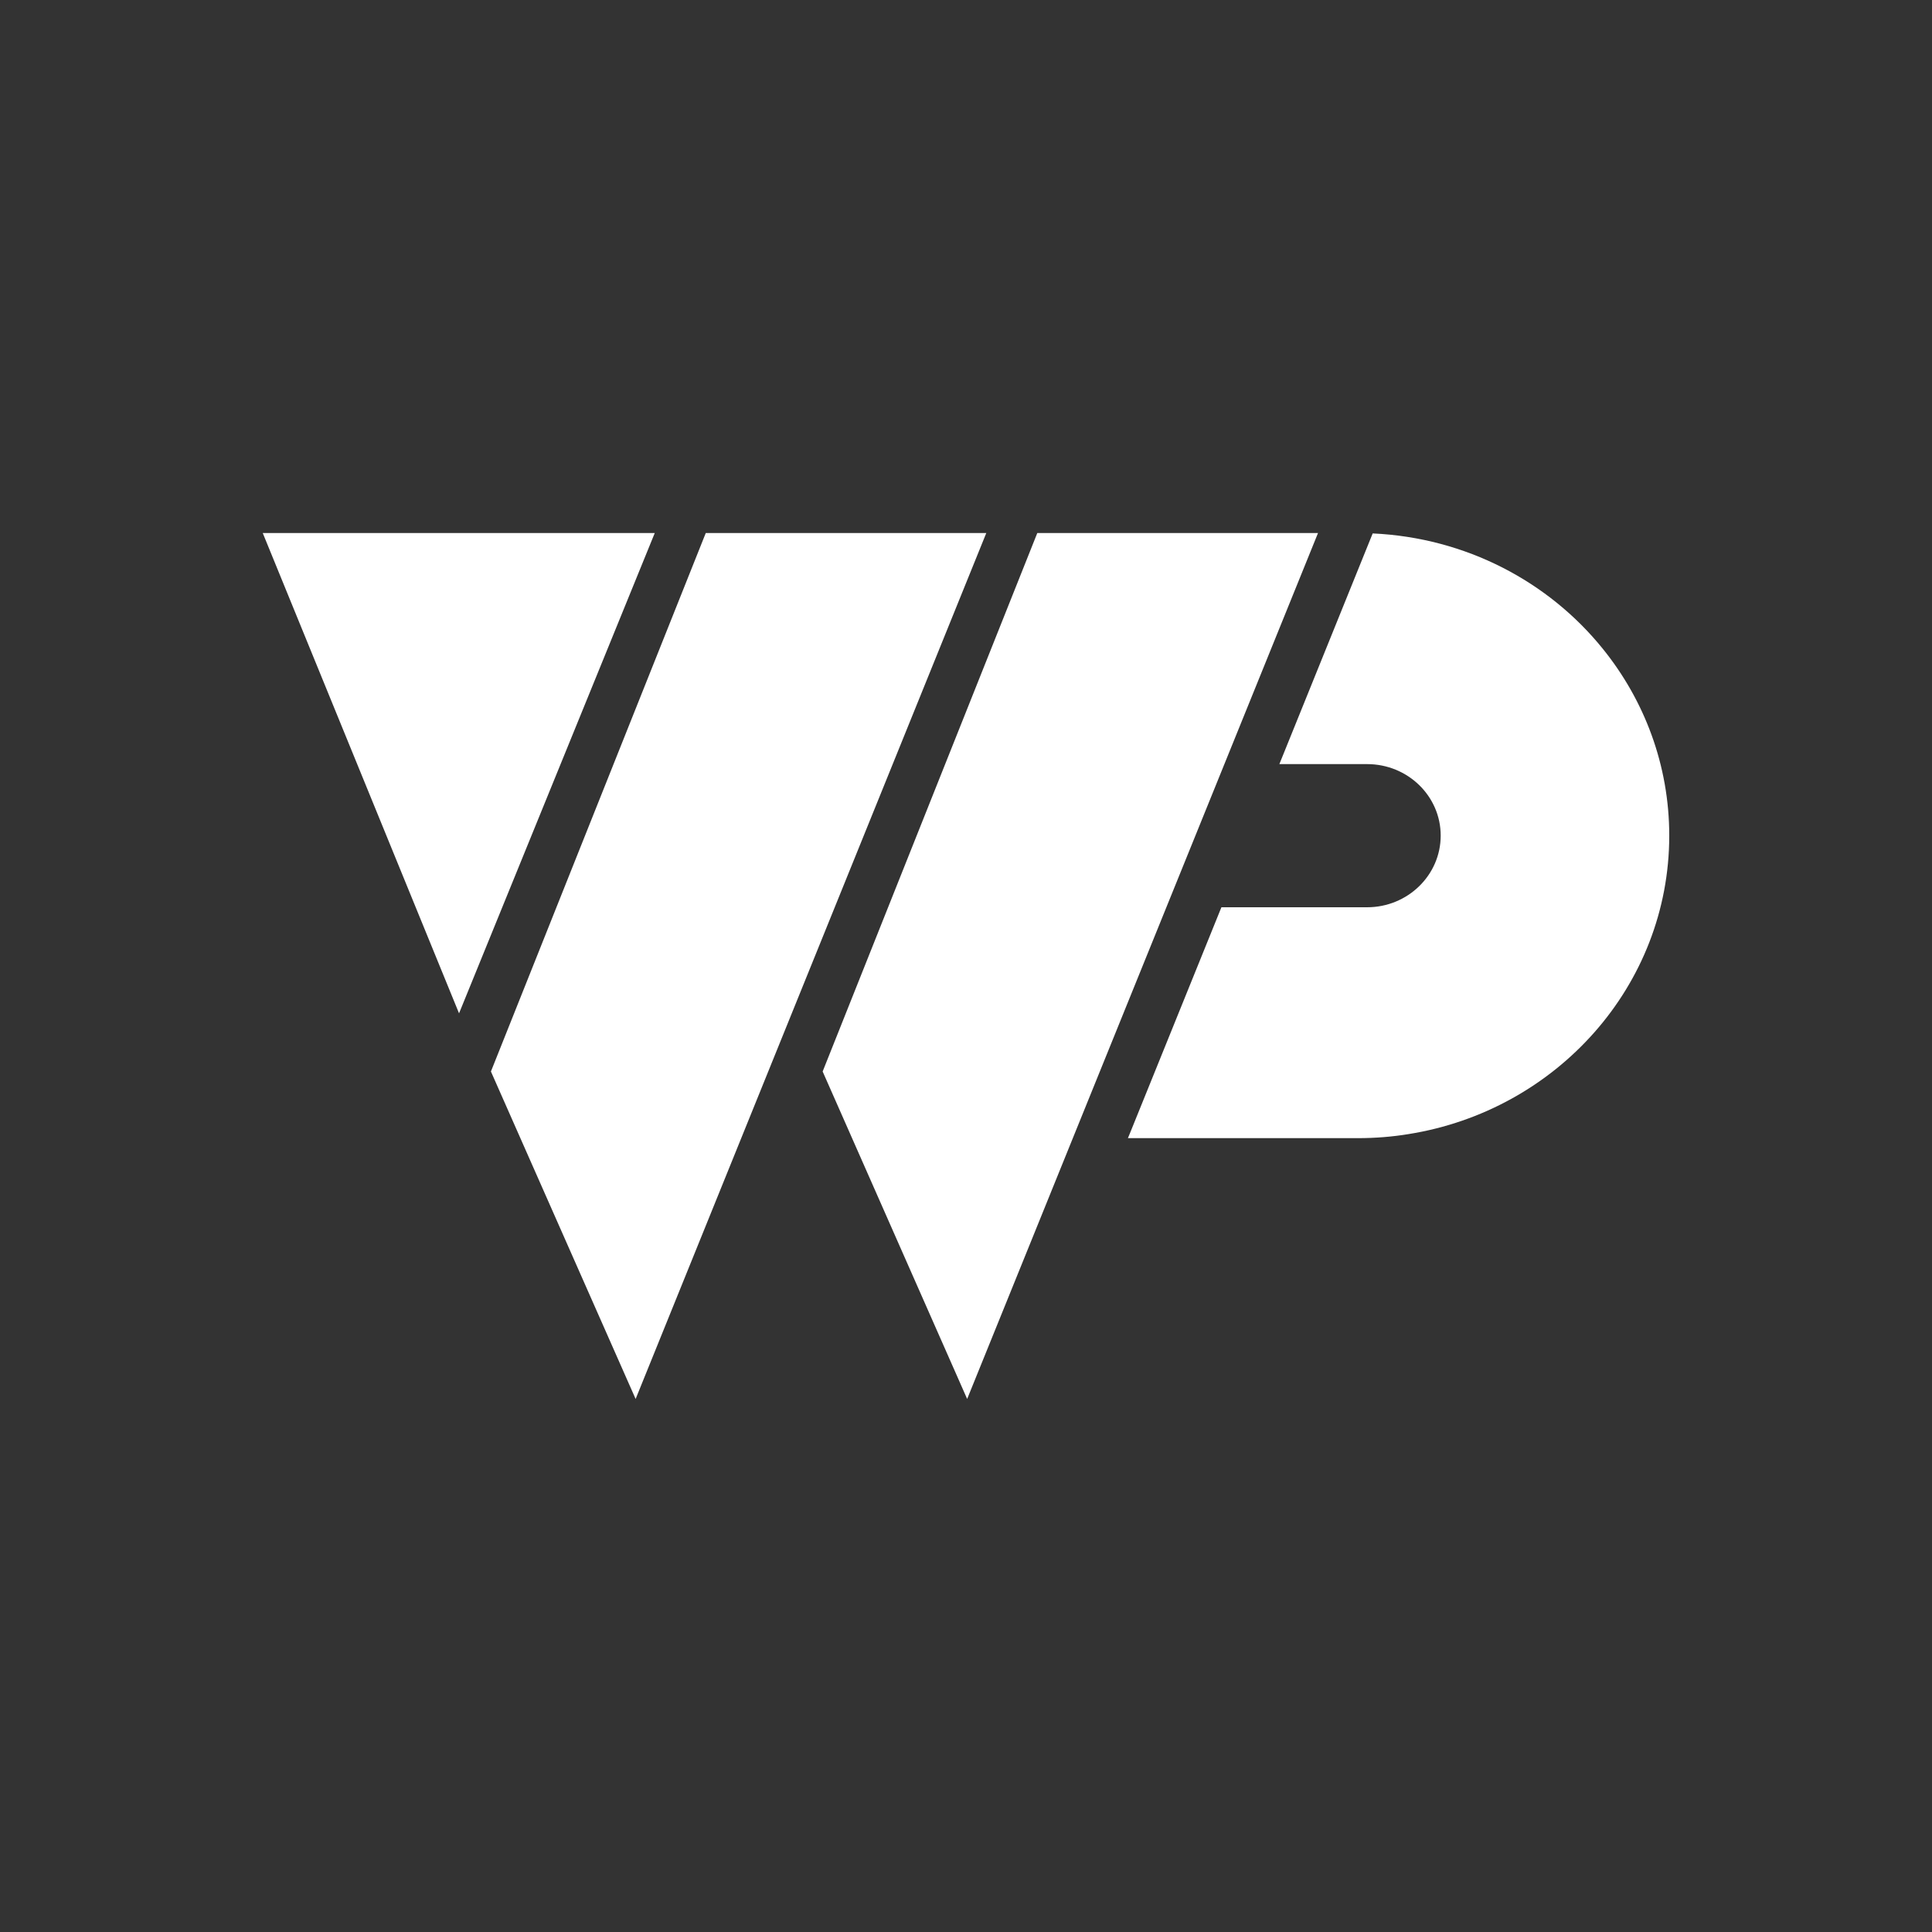
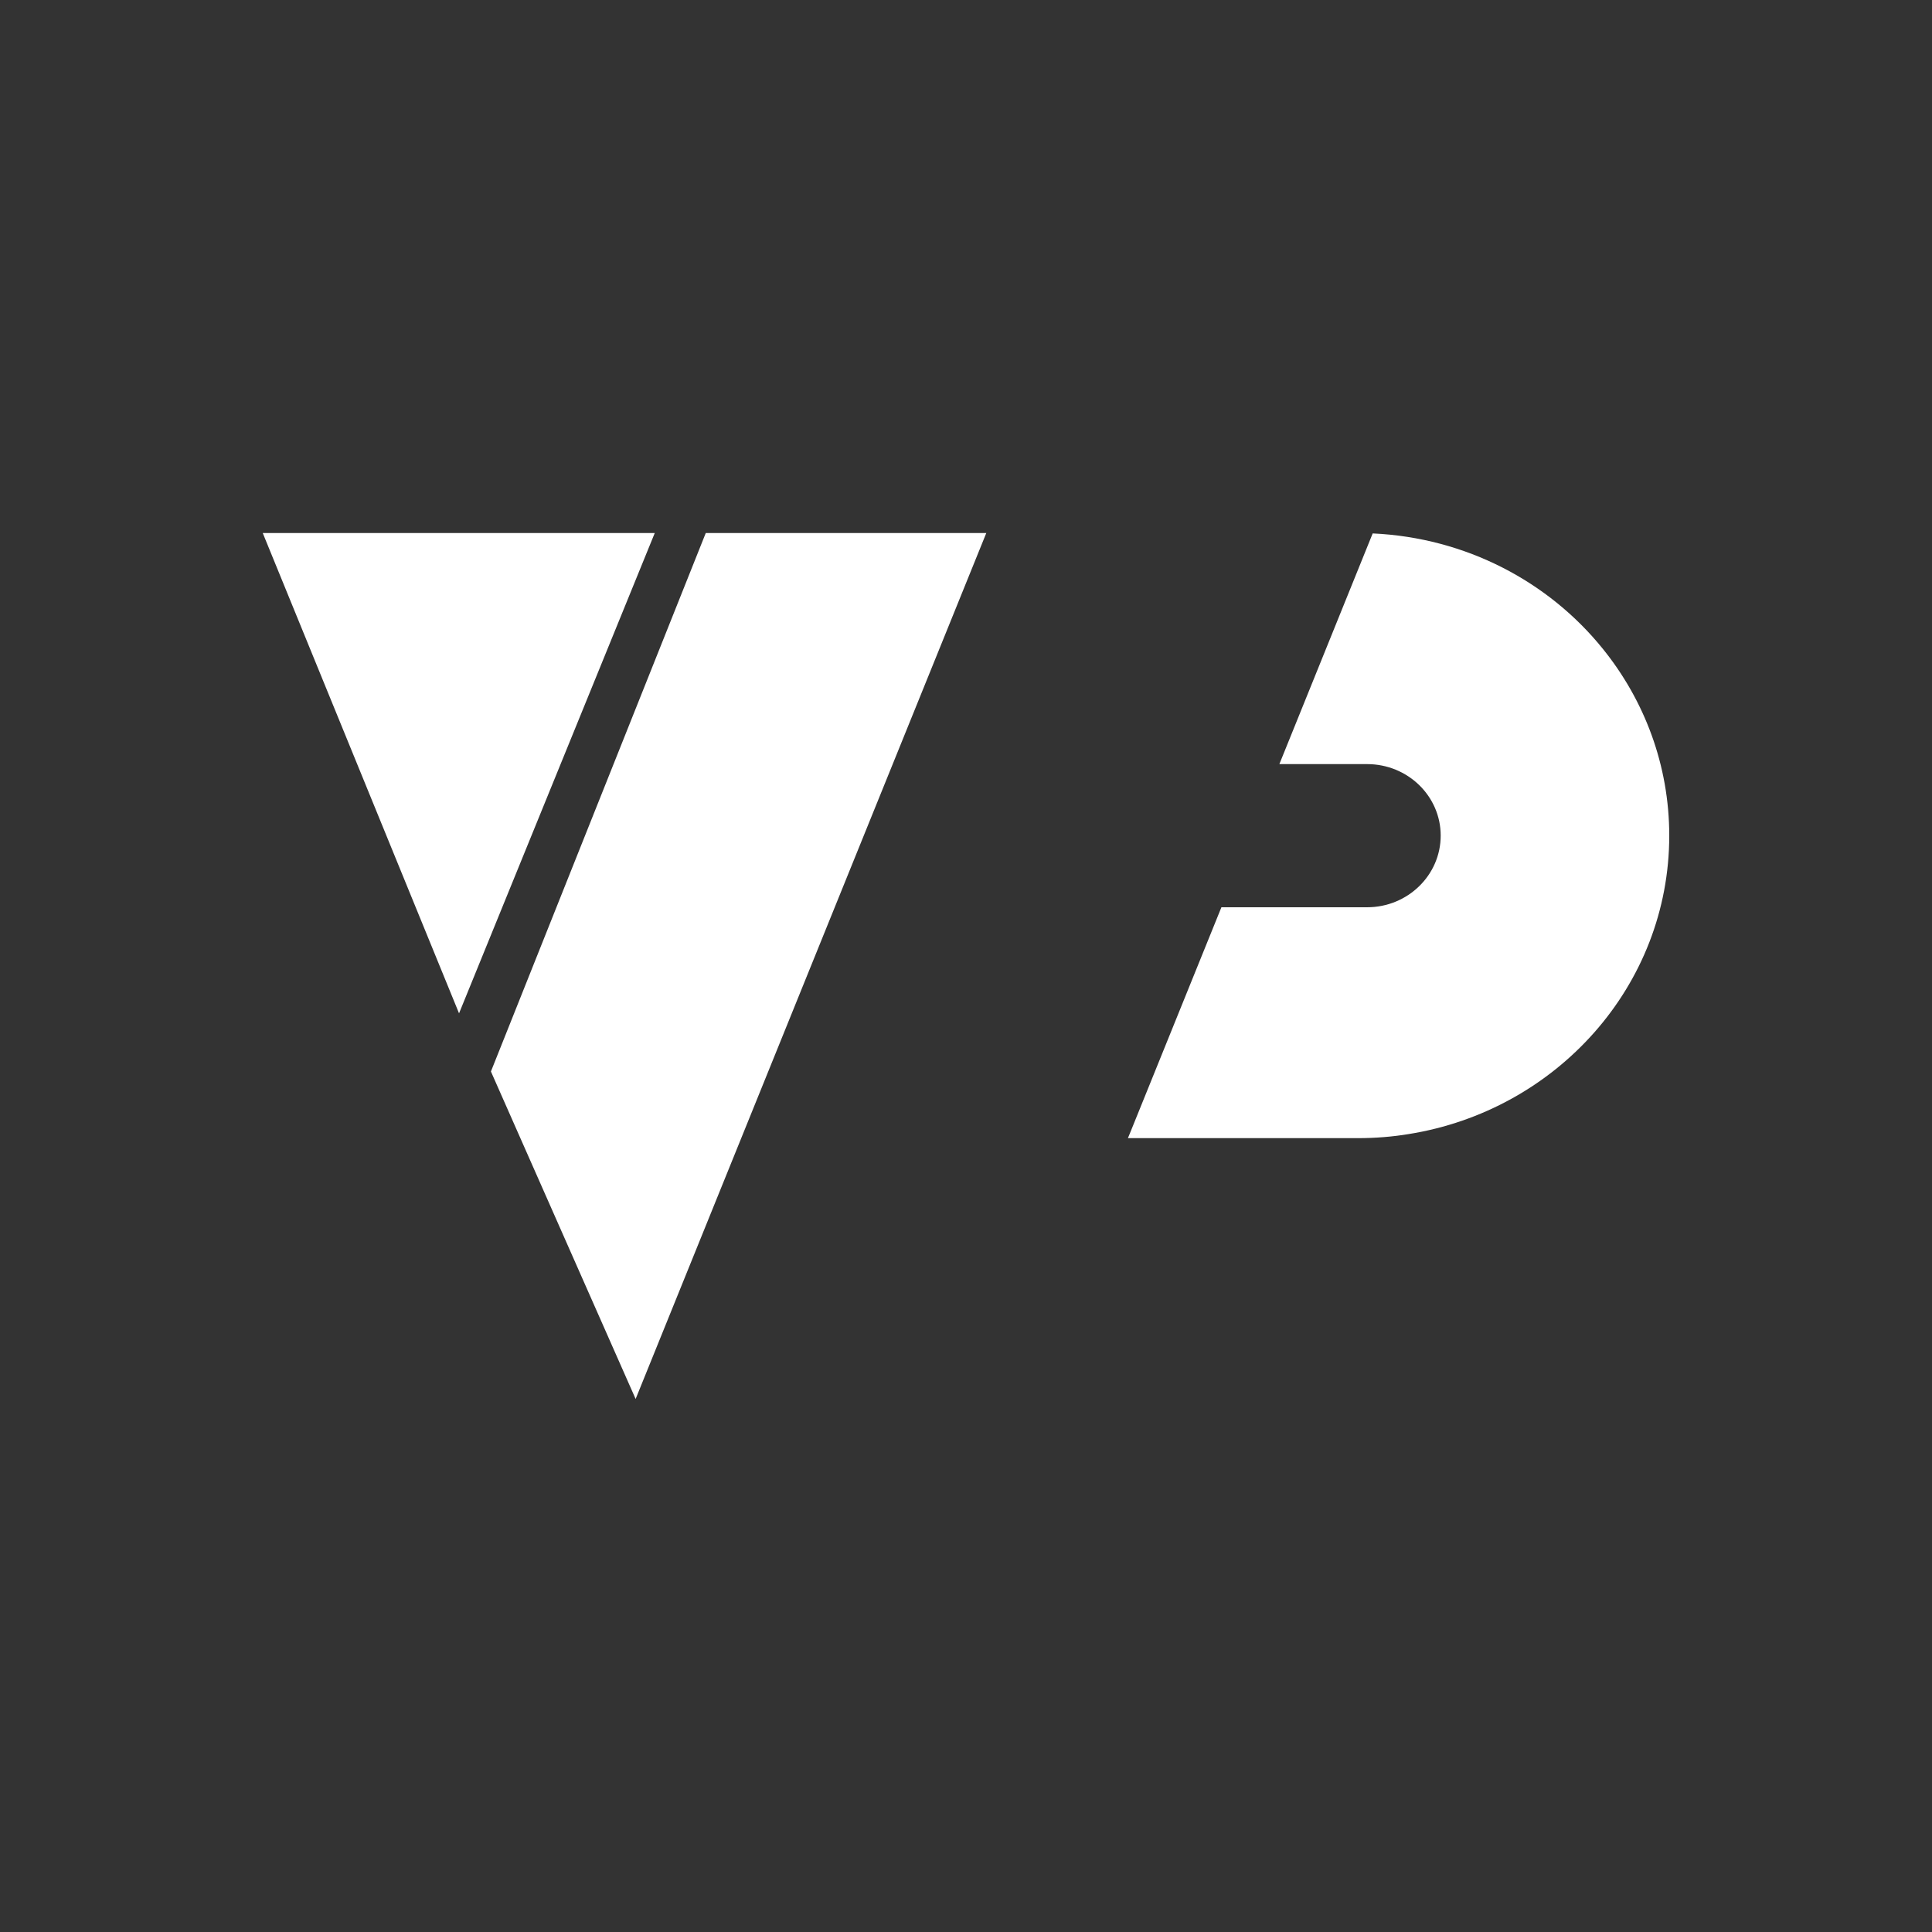
<svg xmlns="http://www.w3.org/2000/svg" version="1.1" id="Warstwa_1" x="0px" y="0px" viewBox="0 0 1000 1000" style="enable-background:new 0 0 1000 1000;" xml:space="preserve">
  <rect x="0" y="0" width="1000" height="1000" fill="#333333" stroke="none" />
  <style type="text/css">
	.st0{fill:#FFFFFF;}
</style>
  <g id="w">
    <g id="w_1_">
      <polygon id="_x31_" class="st0" points="136,275.9 338.9,275.9 237.6,524.5   " />
      <polygon id="_x32_" class="st0" points="365.3,275.9 510.5,275.9 329,724.1 254.1,554.6   " />
-       <polygon id="_x33_" class="st0" points="536.9,275.9 682.2,275.9 500.6,724.1 425.8,554.6   " />
    </g>
  </g>
  <g id="p">
    <path id="p_1_" class="st0" d="M829.6,335.8c-28-34.7-70.8-57.5-119.1-59.7l-48.3,119.4h45.4c21.1,0,38.1,16.6,38.1,37   c0,20.5-17.1,37.1-38.1,37.1h-75.4l-47.4,117.1l-1,2.4h119.1c8.9,0,17.7-0.7,26.2-2.1C805.6,574.8,864,510.3,864,432.5   C864,396,851.1,362.4,829.6,335.8z" />
  </g>
</svg>